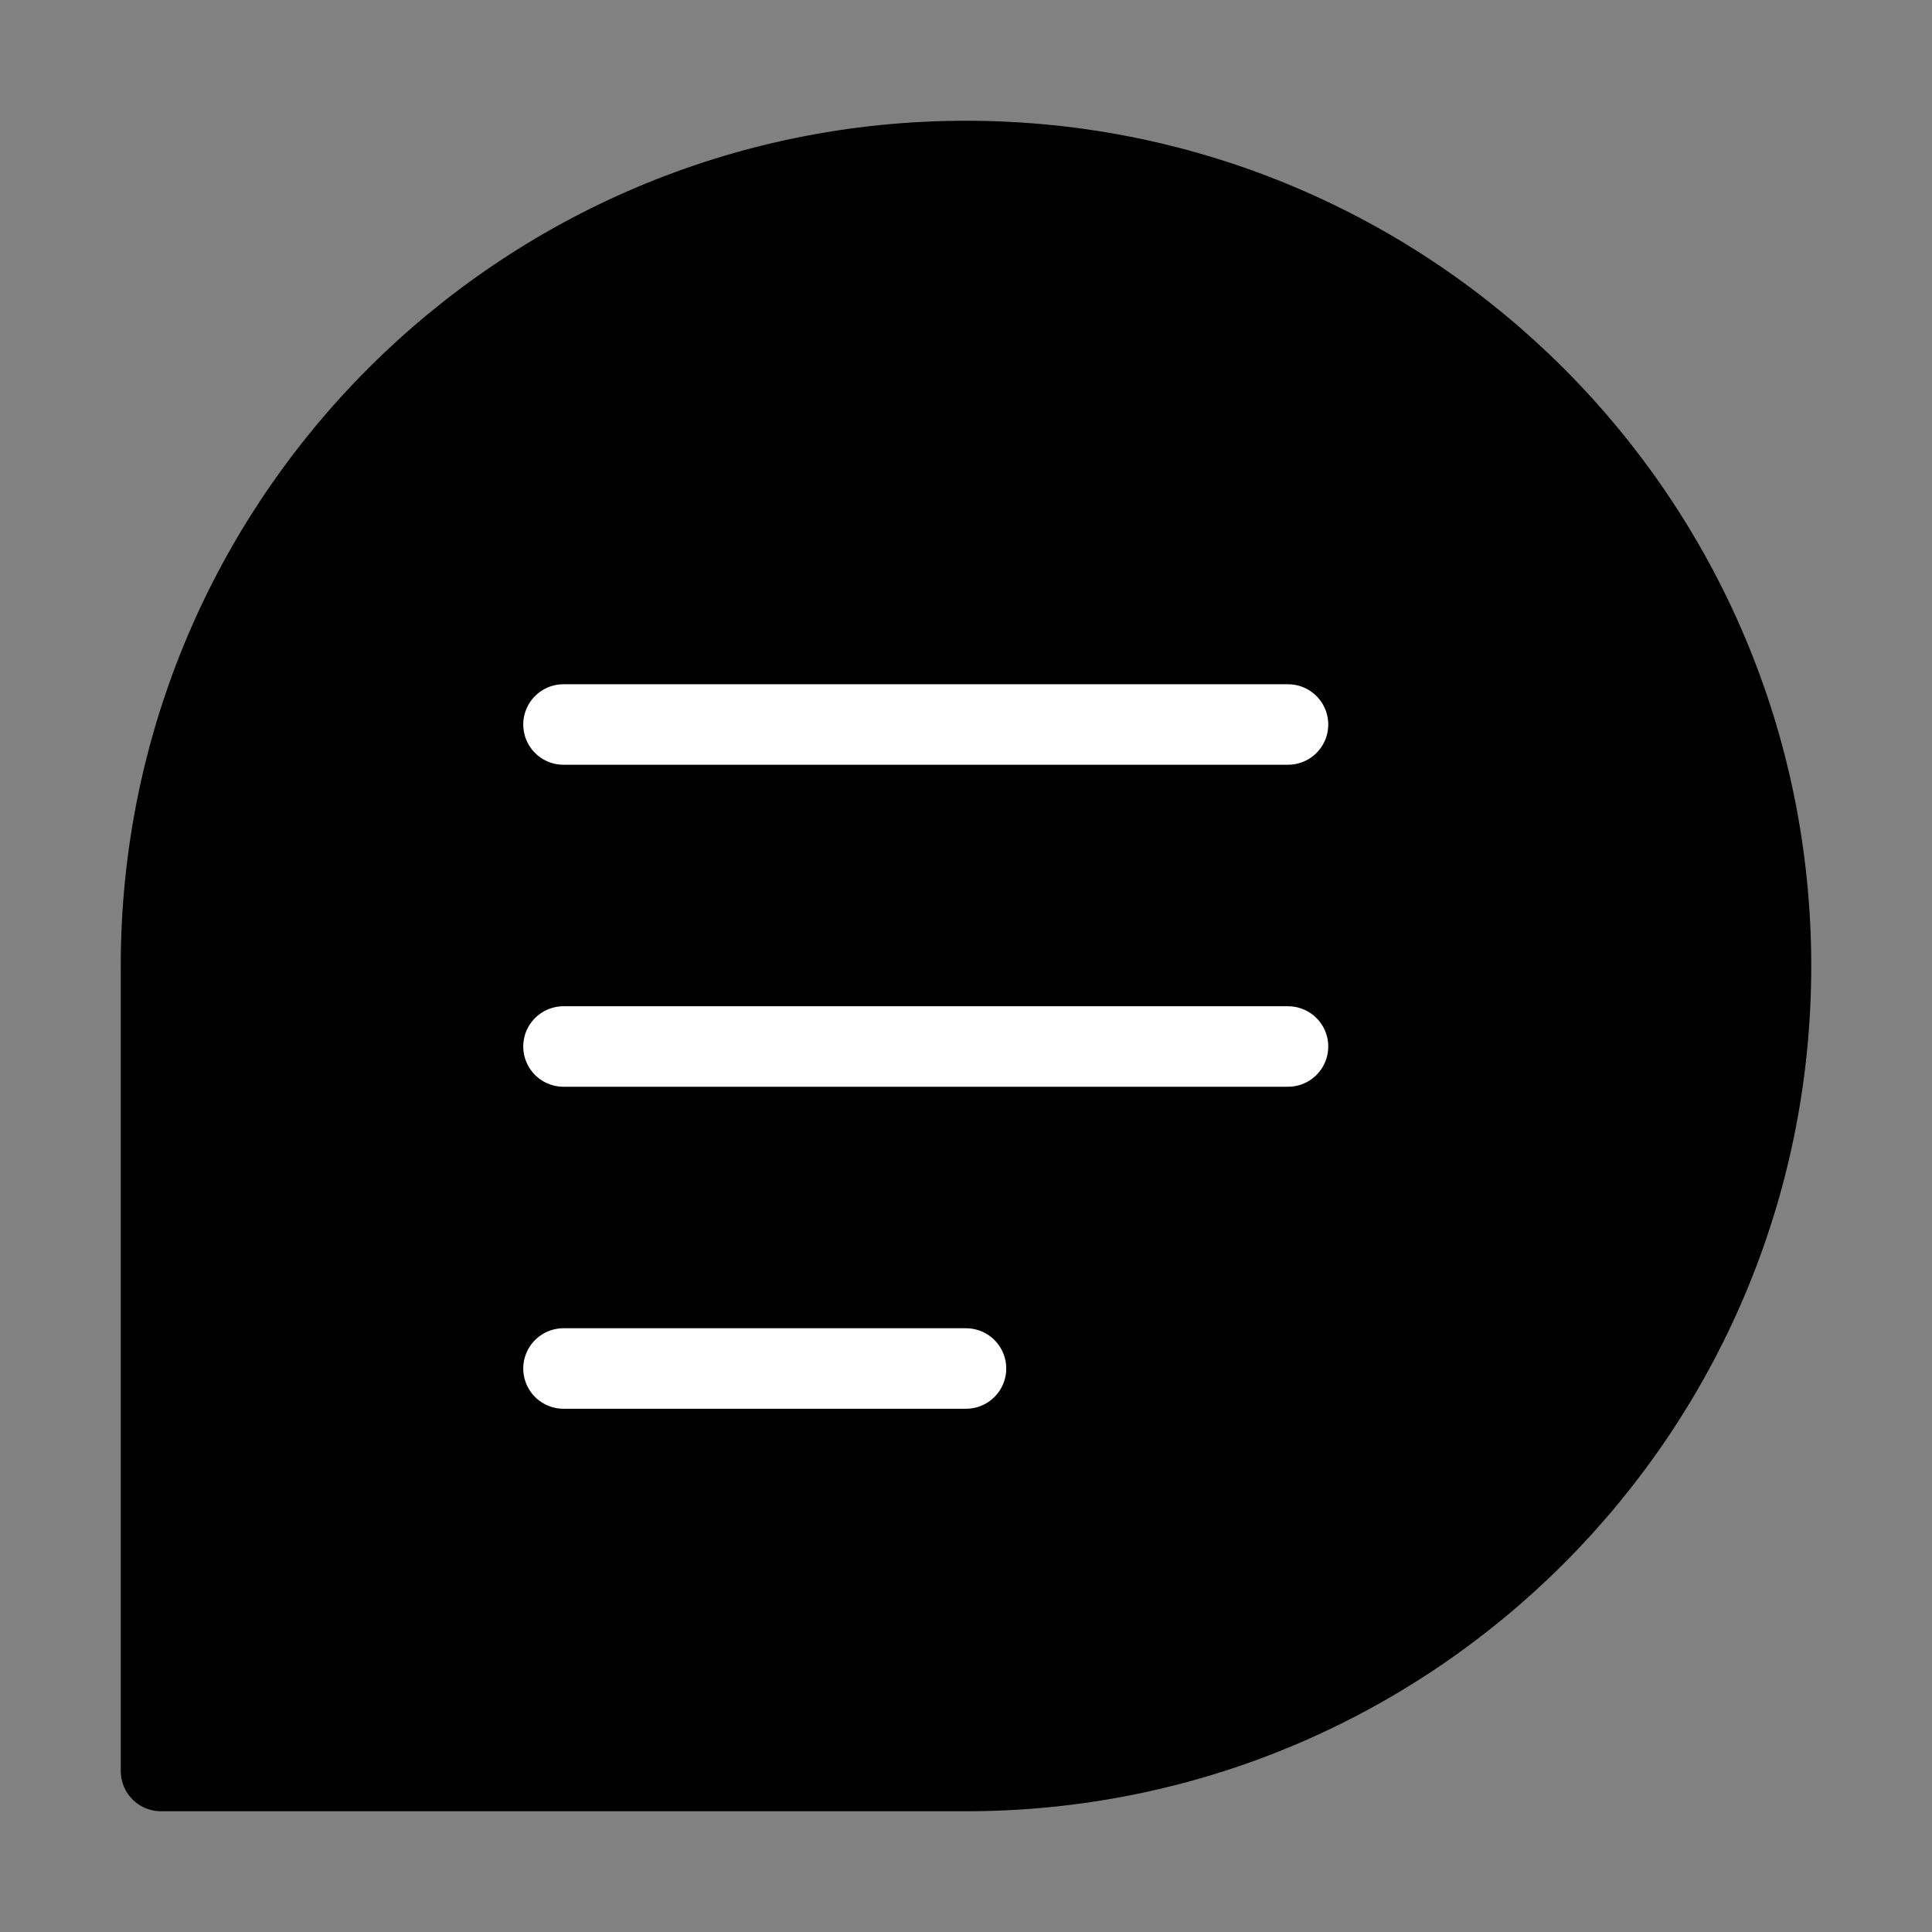
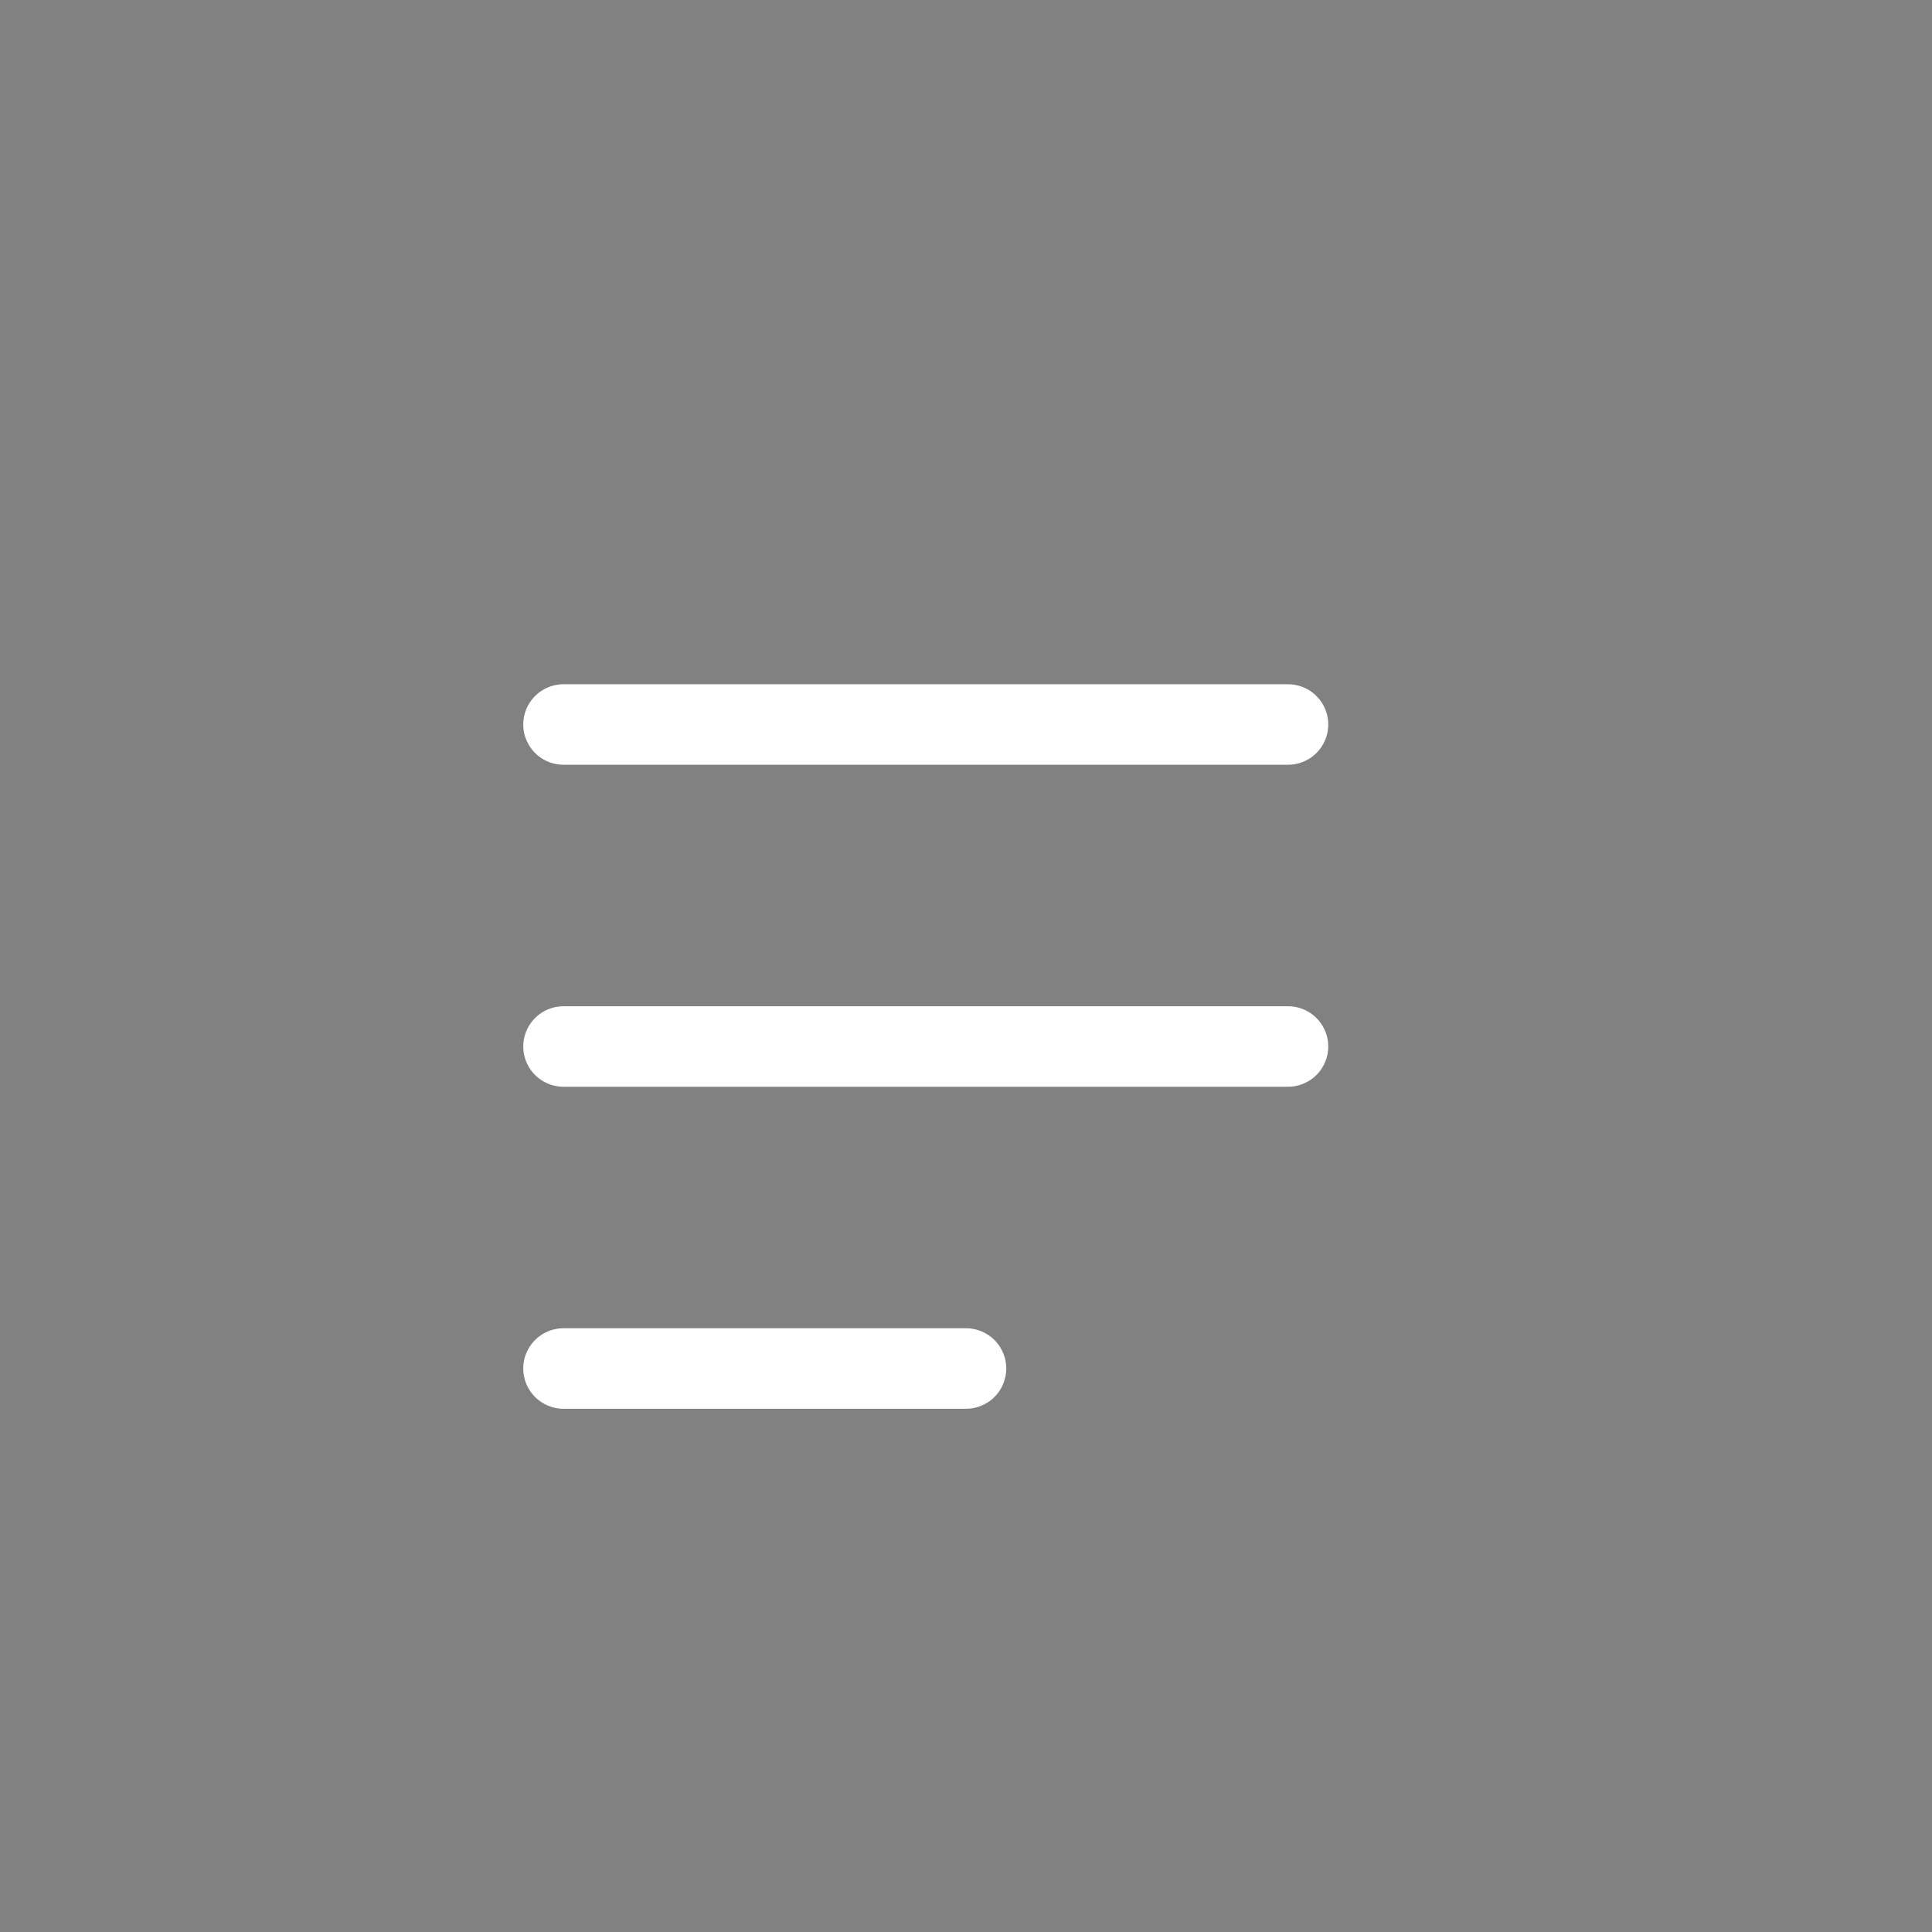
<svg xmlns="http://www.w3.org/2000/svg" viewBox="0 0 48 48" fill="none">
  <rect x="0" y="0" width="48" height="48" fill="#808080" stroke="none" />
  <rect width="48" height="48" fill="white" fill-opacity="0.01" />
-   <path d="M44 24C44 35.046 35.046 44 24 44C18.026 44 4 44 4 44C4 44 4 29.072 4 24C4 12.954 12.954 4 24 4C35.046 4 44 12.954 44 24Z" fill="currentColor" stroke="currentColor" stroke-width="2" stroke-linecap="round" stroke-linejoin="round" />
  <path d="M14 18L32 18" stroke="#fff" stroke-width="2" stroke-linecap="round" stroke-linejoin="round" />
  <path d="M14 26H32" stroke="#fff" stroke-width="2" stroke-linecap="round" stroke-linejoin="round" />
  <path d="M14 34H24" stroke="#fff" stroke-width="2" stroke-linecap="round" stroke-linejoin="round" />
</svg>